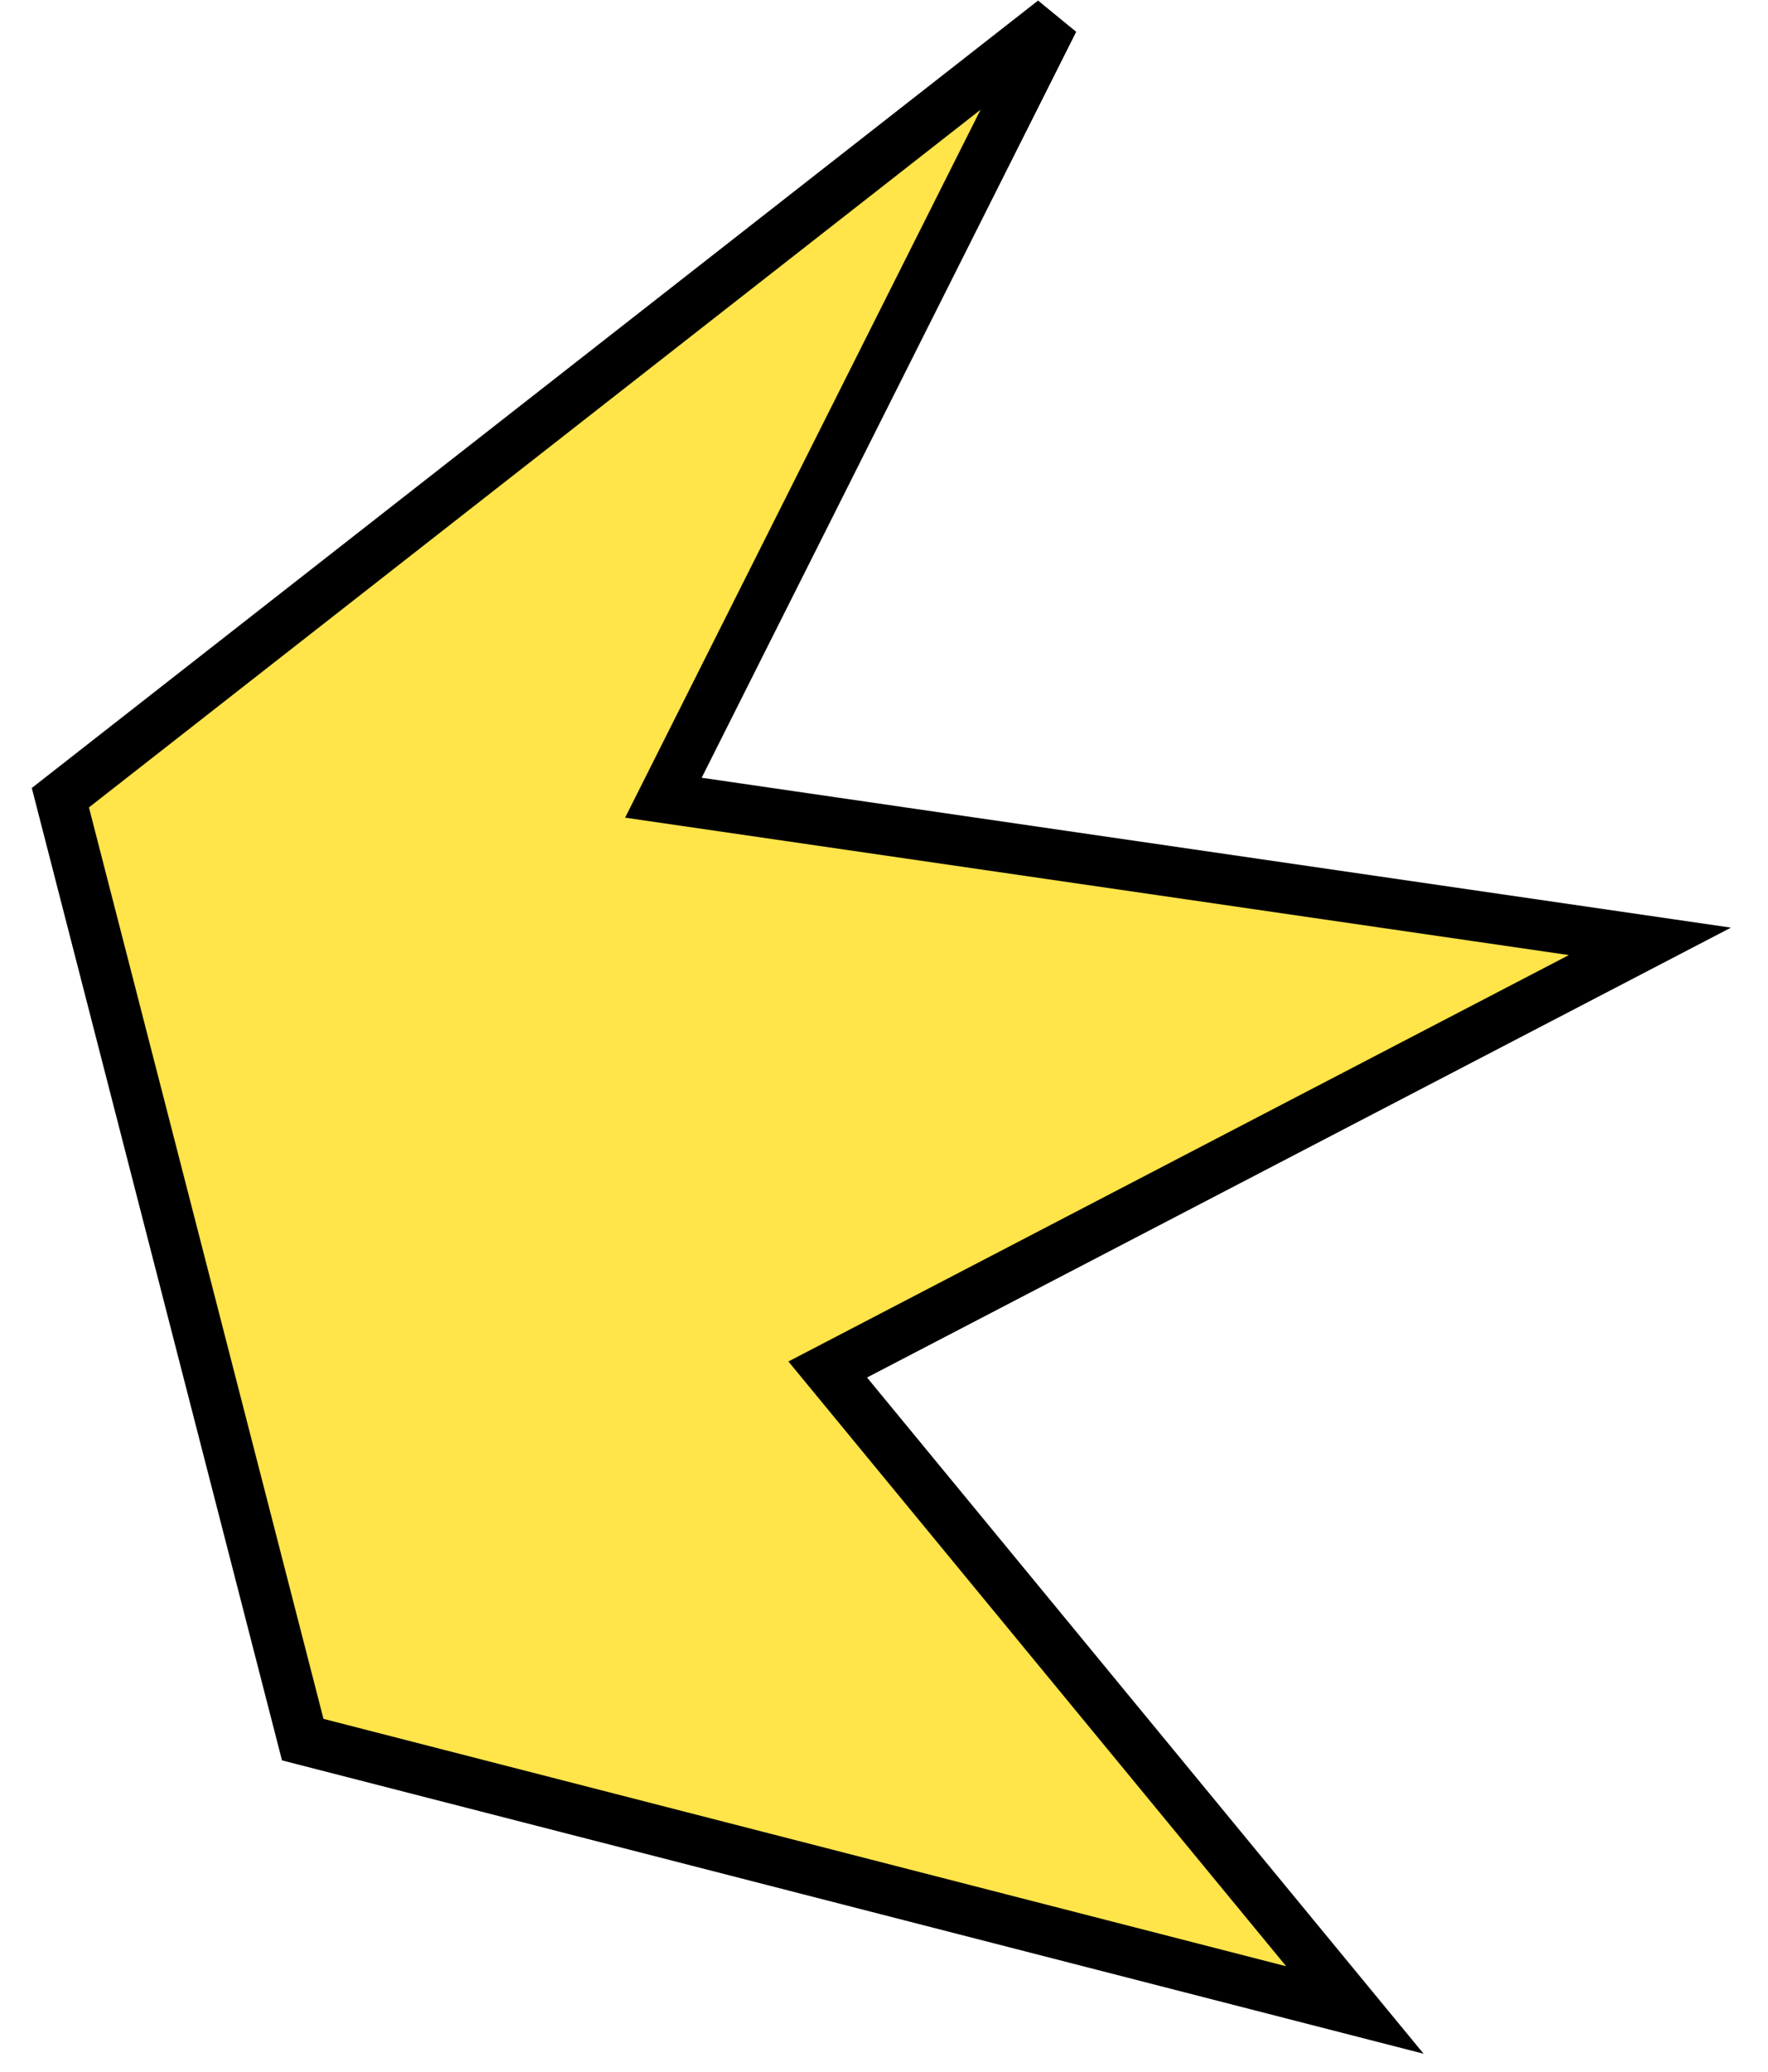
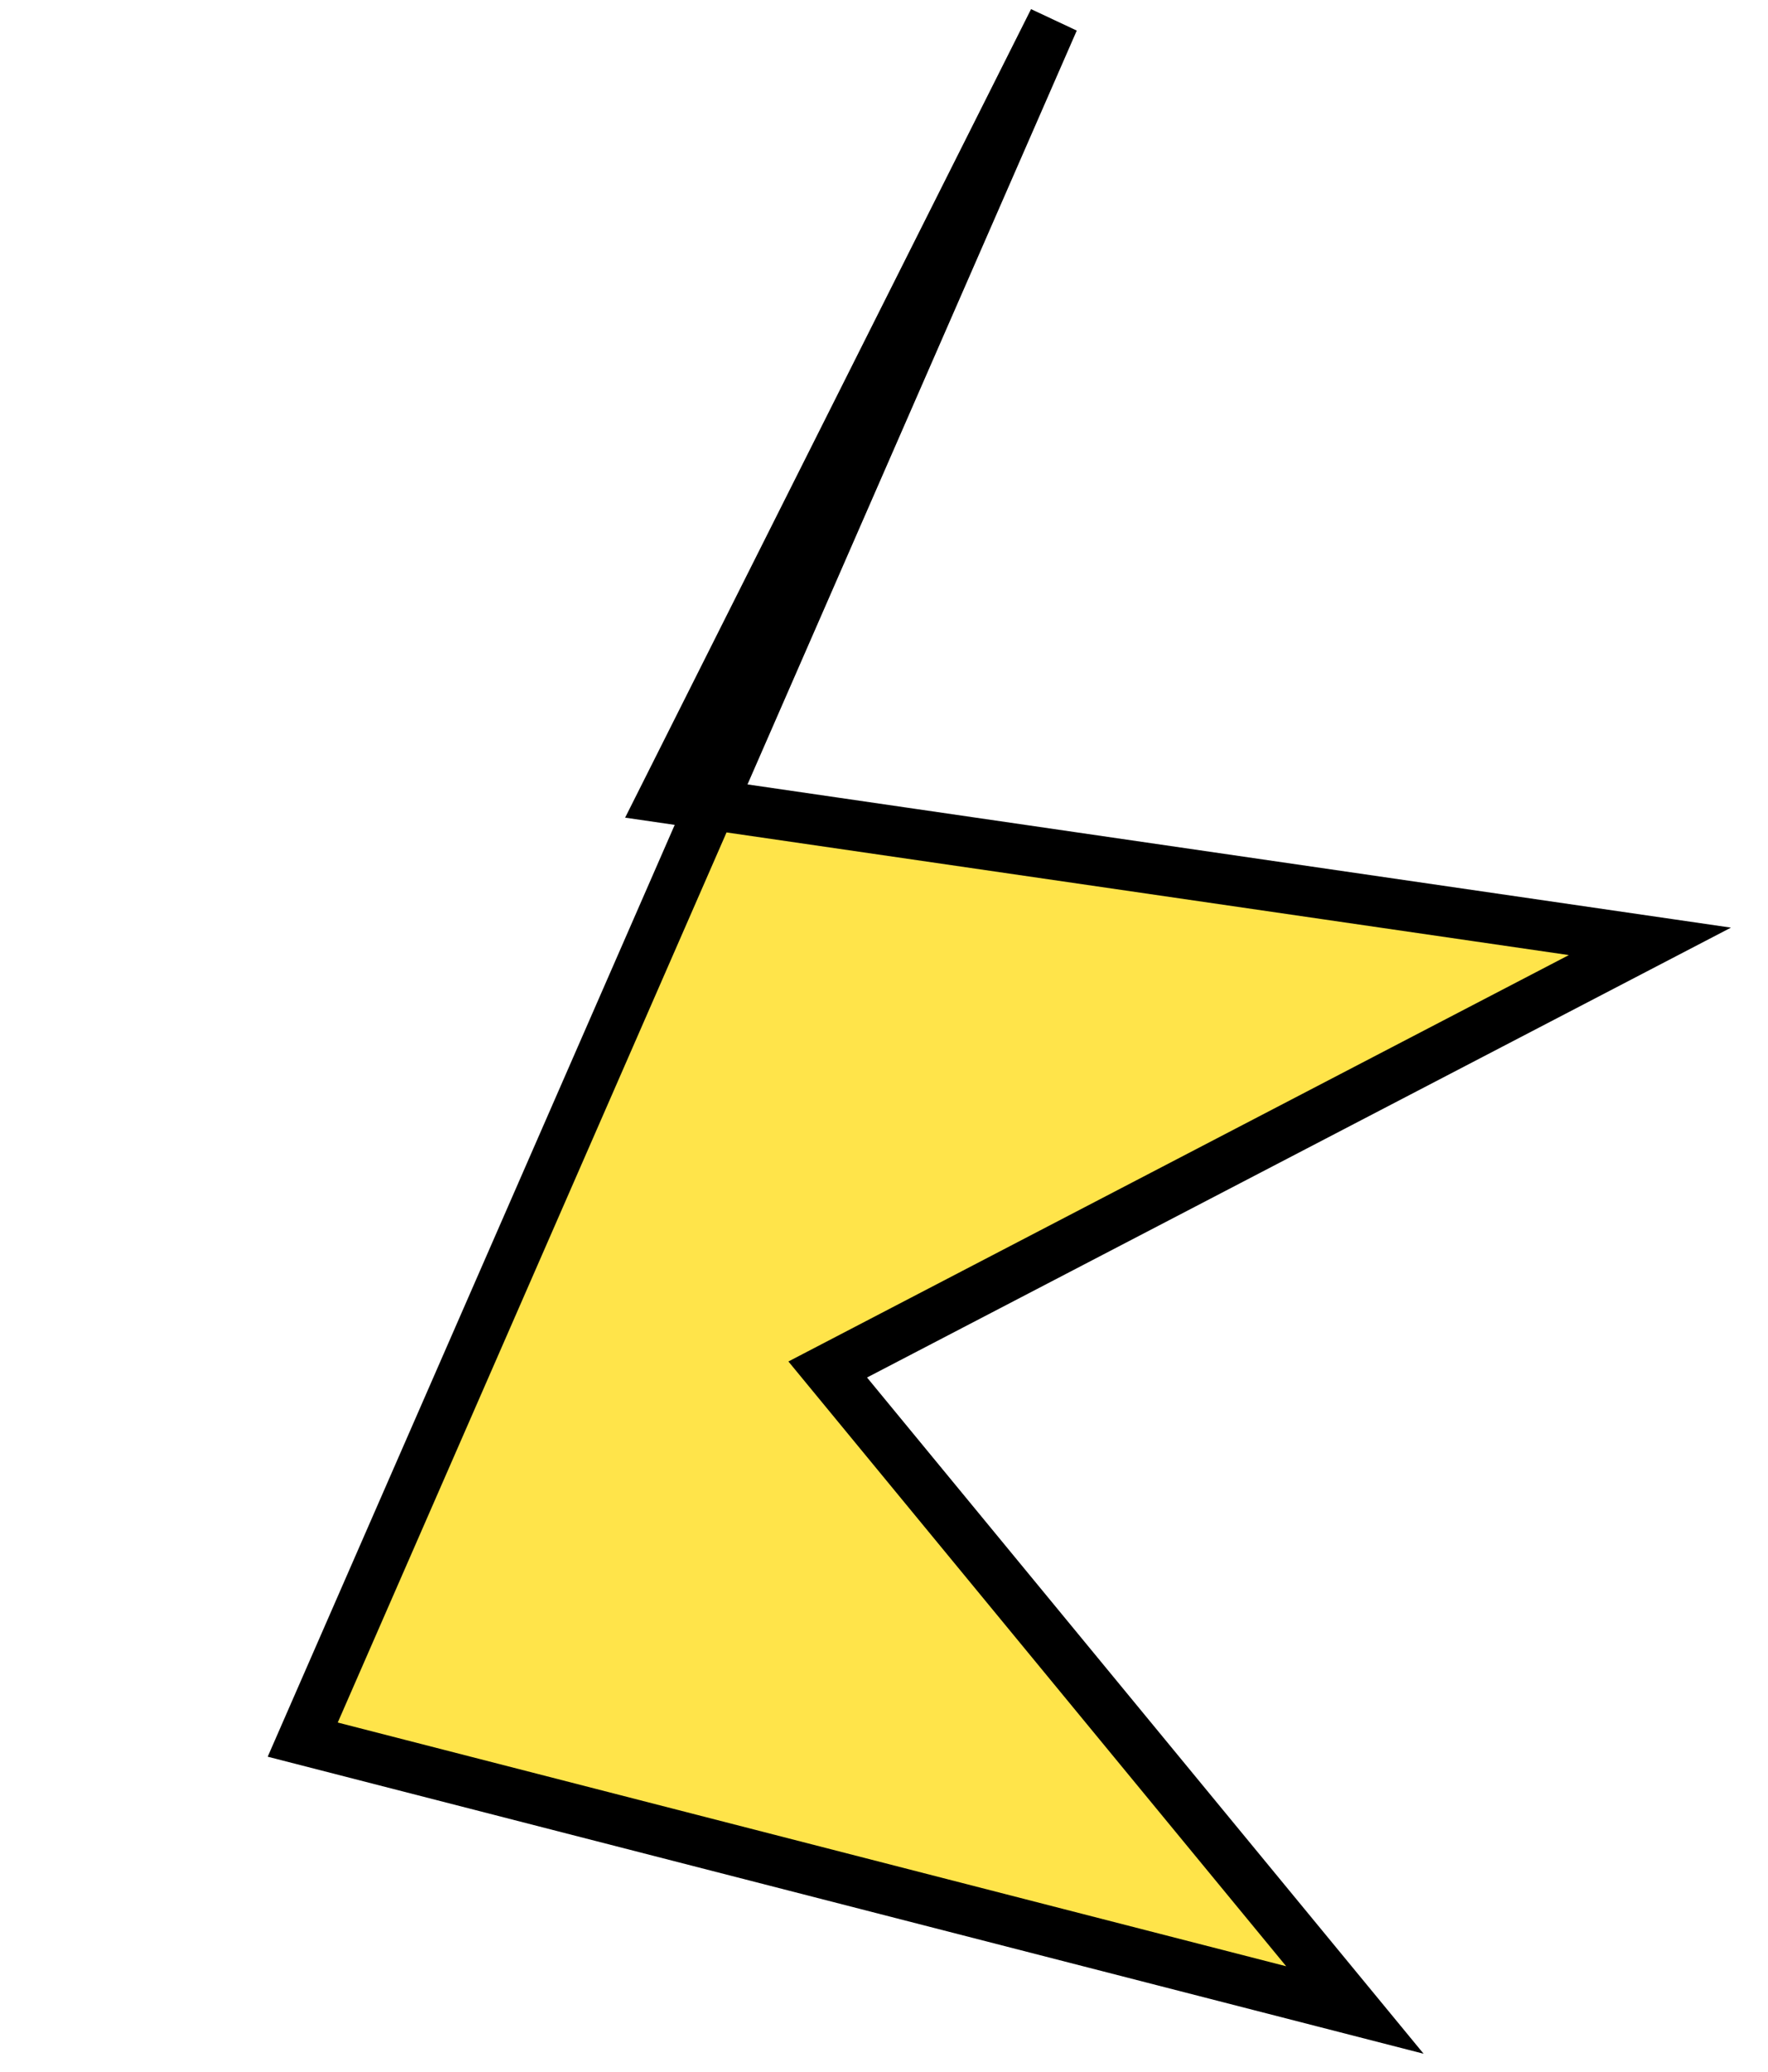
<svg xmlns="http://www.w3.org/2000/svg" width="35" height="41" viewBox="0 0 35 41" fill="none">
-   <path d="M5.993 34.428L1.195 15.787L20.858 0.405L13.133 15.787L32.662 18.63L16.386 27.103L26.822 39.779L5.993 34.428Z" fill="#FFE44A" stroke="black" />
+   <path d="M5.993 34.428L20.858 0.405L13.133 15.787L32.662 18.63L16.386 27.103L26.822 39.779L5.993 34.428Z" fill="#FFE44A" stroke="black" />
</svg>